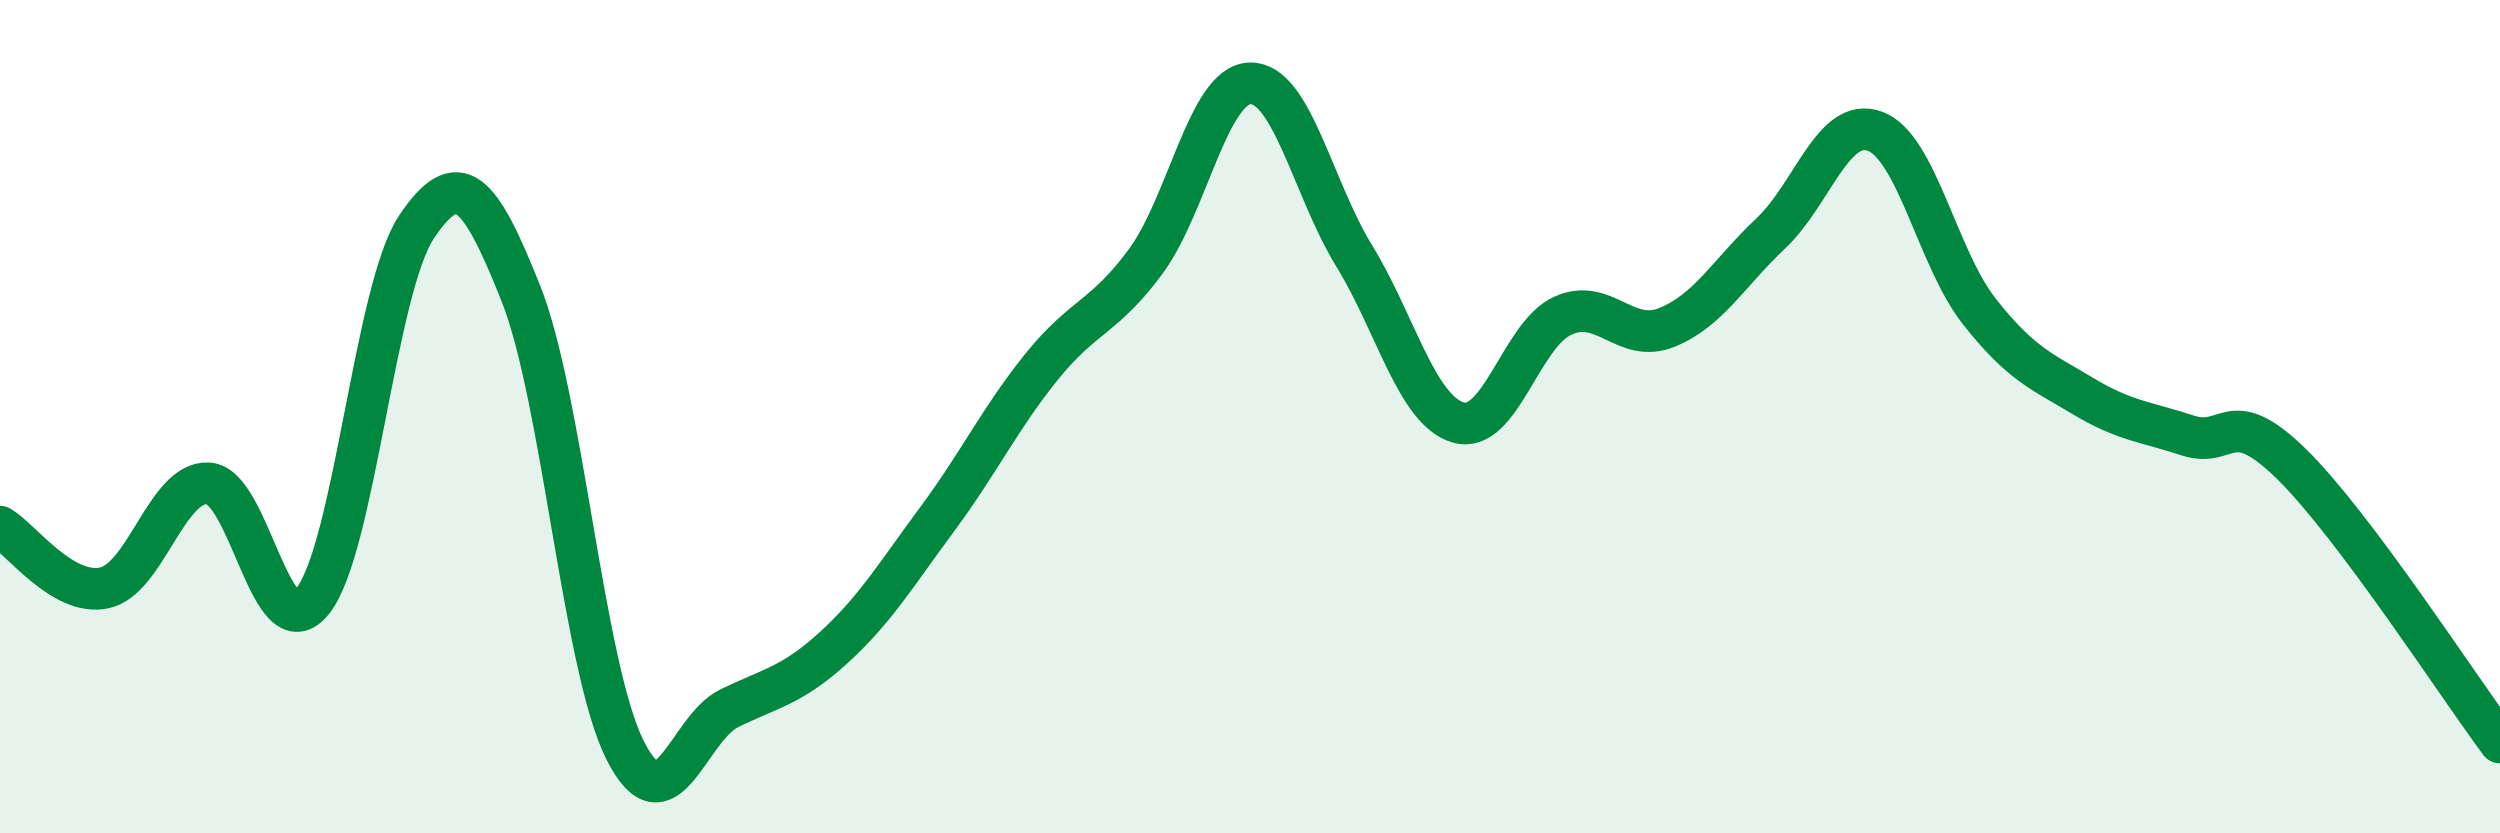
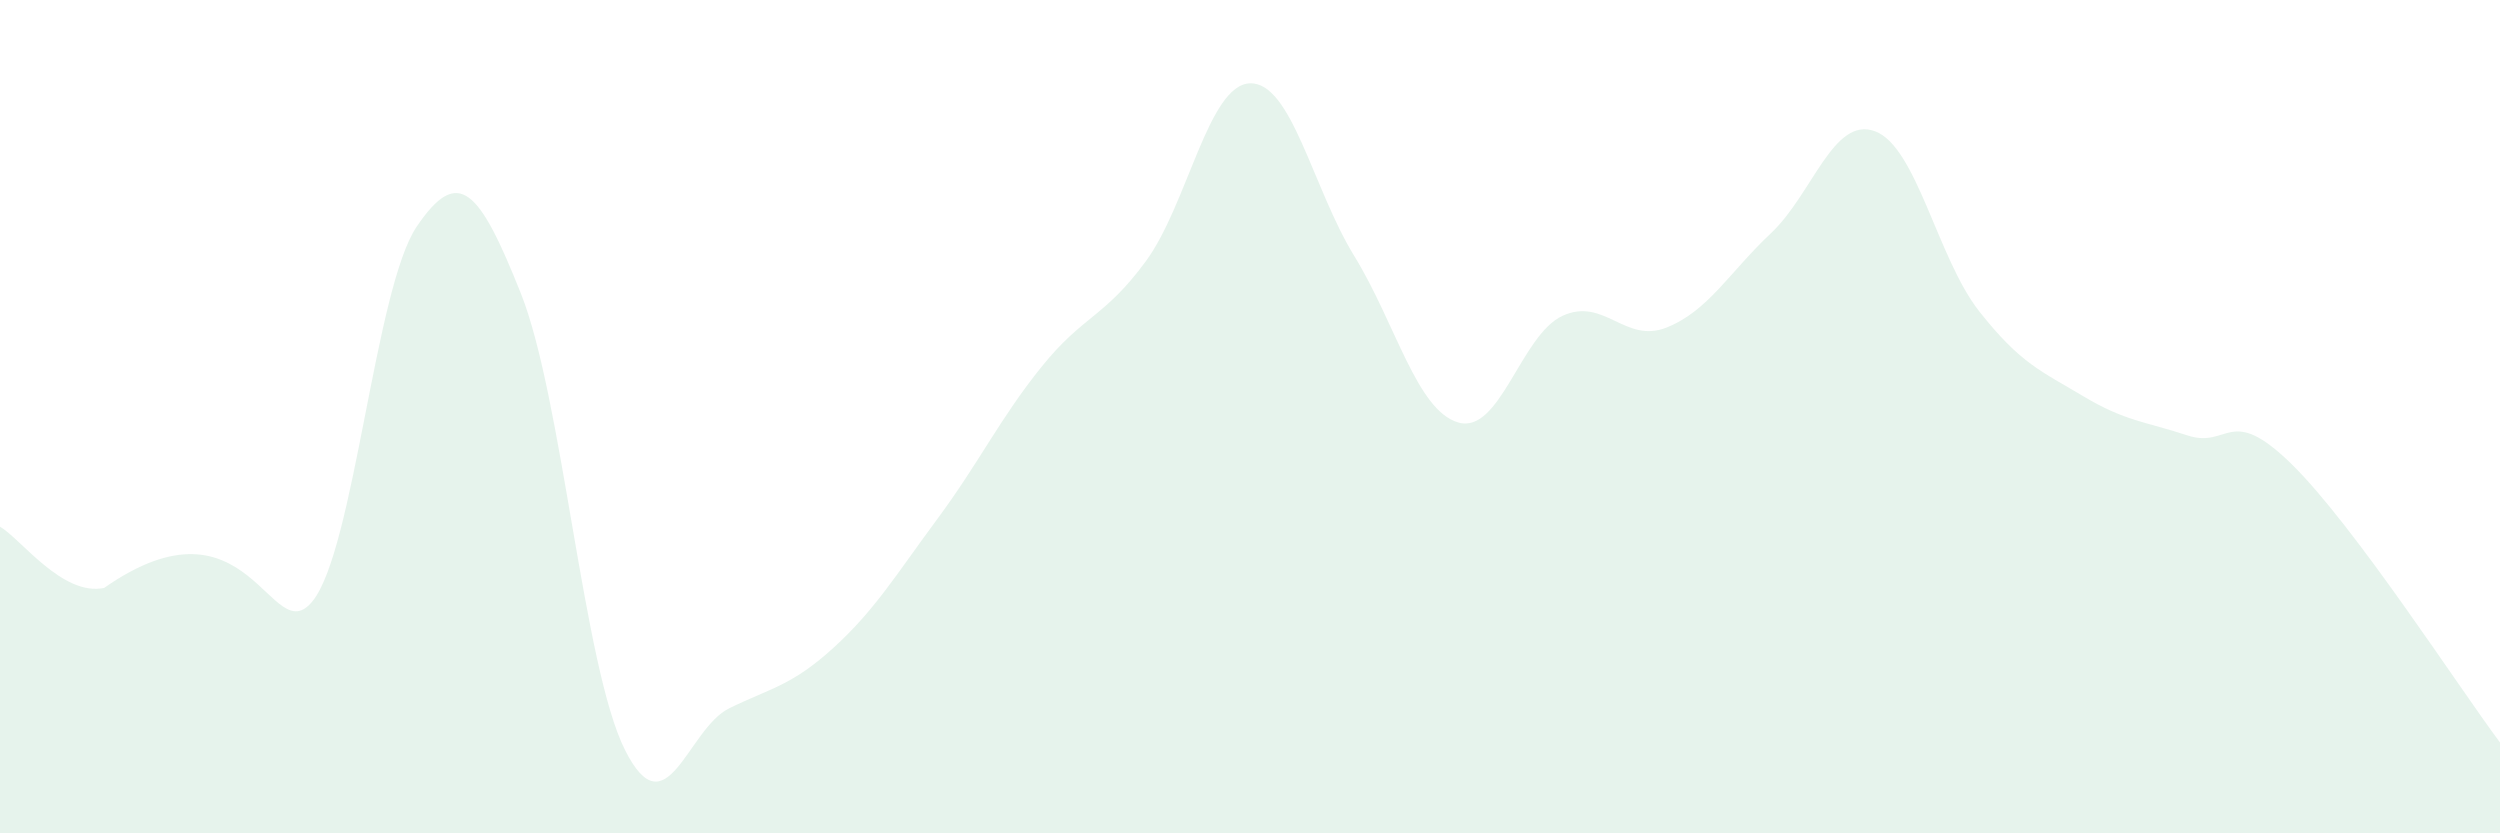
<svg xmlns="http://www.w3.org/2000/svg" width="60" height="20" viewBox="0 0 60 20">
-   <path d="M 0,12.64 C 0.5,12.93 1.5,14.32 2.5,14.11 C 3.5,13.9 4,11.54 5,11.6 C 6,11.66 6.5,15.66 7.5,14.43 C 8.5,13.2 9,6.92 10,5.44 C 11,3.96 11.5,4.53 12.5,7.04 C 13.5,9.55 14,16.01 15,18 C 16,19.99 16.5,17.49 17.5,17 C 18.5,16.51 19,16.46 20,15.55 C 21,14.64 21.5,13.8 22.5,12.45 C 23.5,11.1 24,10.04 25,8.8 C 26,7.56 26.5,7.63 27.5,6.27 C 28.5,4.91 29,2.03 30,2 C 31,1.97 31.5,4.51 32.5,6.14 C 33.5,7.77 34,9.85 35,10.14 C 36,10.43 36.5,8.04 37.5,7.58 C 38.5,7.12 39,8.26 40,7.86 C 41,7.46 41.5,6.54 42.5,5.6 C 43.5,4.66 44,2.78 45,3.15 C 46,3.52 46.5,6.2 47.5,7.47 C 48.5,8.74 49,8.91 50,9.51 C 51,10.11 51.5,10.12 52.5,10.45 C 53.5,10.78 53.5,9.67 55,11.14 C 56.5,12.61 59,16.48 60,17.82L60 20L0 20Z" fill="#008740" opacity="0.1" stroke-linecap="round" stroke-linejoin="round" />
-   <path d="M 0,12.64 C 0.5,12.93 1.5,14.32 2.5,14.11 C 3.5,13.9 4,11.54 5,11.6 C 6,11.66 6.5,15.66 7.5,14.43 C 8.5,13.2 9,6.92 10,5.44 C 11,3.96 11.5,4.53 12.5,7.04 C 13.5,9.55 14,16.01 15,18 C 16,19.99 16.5,17.49 17.5,17 C 18.5,16.51 19,16.46 20,15.55 C 21,14.64 21.5,13.8 22.5,12.45 C 23.5,11.1 24,10.04 25,8.8 C 26,7.56 26.5,7.63 27.5,6.27 C 28.5,4.91 29,2.03 30,2 C 31,1.97 31.5,4.51 32.5,6.14 C 33.5,7.77 34,9.85 35,10.14 C 36,10.43 36.5,8.04 37.5,7.58 C 38.5,7.12 39,8.26 40,7.86 C 41,7.46 41.5,6.54 42.5,5.6 C 43.5,4.66 44,2.78 45,3.15 C 46,3.52 46.5,6.2 47.5,7.47 C 48.5,8.74 49,8.91 50,9.51 C 51,10.11 51.5,10.12 52.5,10.45 C 53.5,10.78 53.5,9.67 55,11.14 C 56.5,12.61 59,16.48 60,17.82" stroke="#008740" stroke-width="1" fill="none" stroke-linecap="round" stroke-linejoin="round" />
+   <path d="M 0,12.64 C 0.5,12.93 1.5,14.32 2.5,14.11 C 6,11.66 6.5,15.66 7.5,14.43 C 8.5,13.2 9,6.92 10,5.44 C 11,3.96 11.5,4.53 12.5,7.04 C 13.5,9.55 14,16.01 15,18 C 16,19.99 16.5,17.49 17.5,17 C 18.5,16.51 19,16.46 20,15.55 C 21,14.64 21.5,13.8 22.5,12.45 C 23.5,11.1 24,10.04 25,8.8 C 26,7.56 26.5,7.63 27.5,6.27 C 28.5,4.91 29,2.03 30,2 C 31,1.97 31.5,4.51 32.5,6.14 C 33.5,7.77 34,9.85 35,10.14 C 36,10.43 36.5,8.04 37.5,7.58 C 38.5,7.12 39,8.26 40,7.86 C 41,7.46 41.5,6.54 42.5,5.6 C 43.5,4.66 44,2.78 45,3.15 C 46,3.52 46.5,6.2 47.5,7.47 C 48.5,8.74 49,8.91 50,9.51 C 51,10.11 51.5,10.12 52.5,10.45 C 53.5,10.78 53.5,9.67 55,11.14 C 56.5,12.61 59,16.48 60,17.82L60 20L0 20Z" fill="#008740" opacity="0.1" stroke-linecap="round" stroke-linejoin="round" />
</svg>